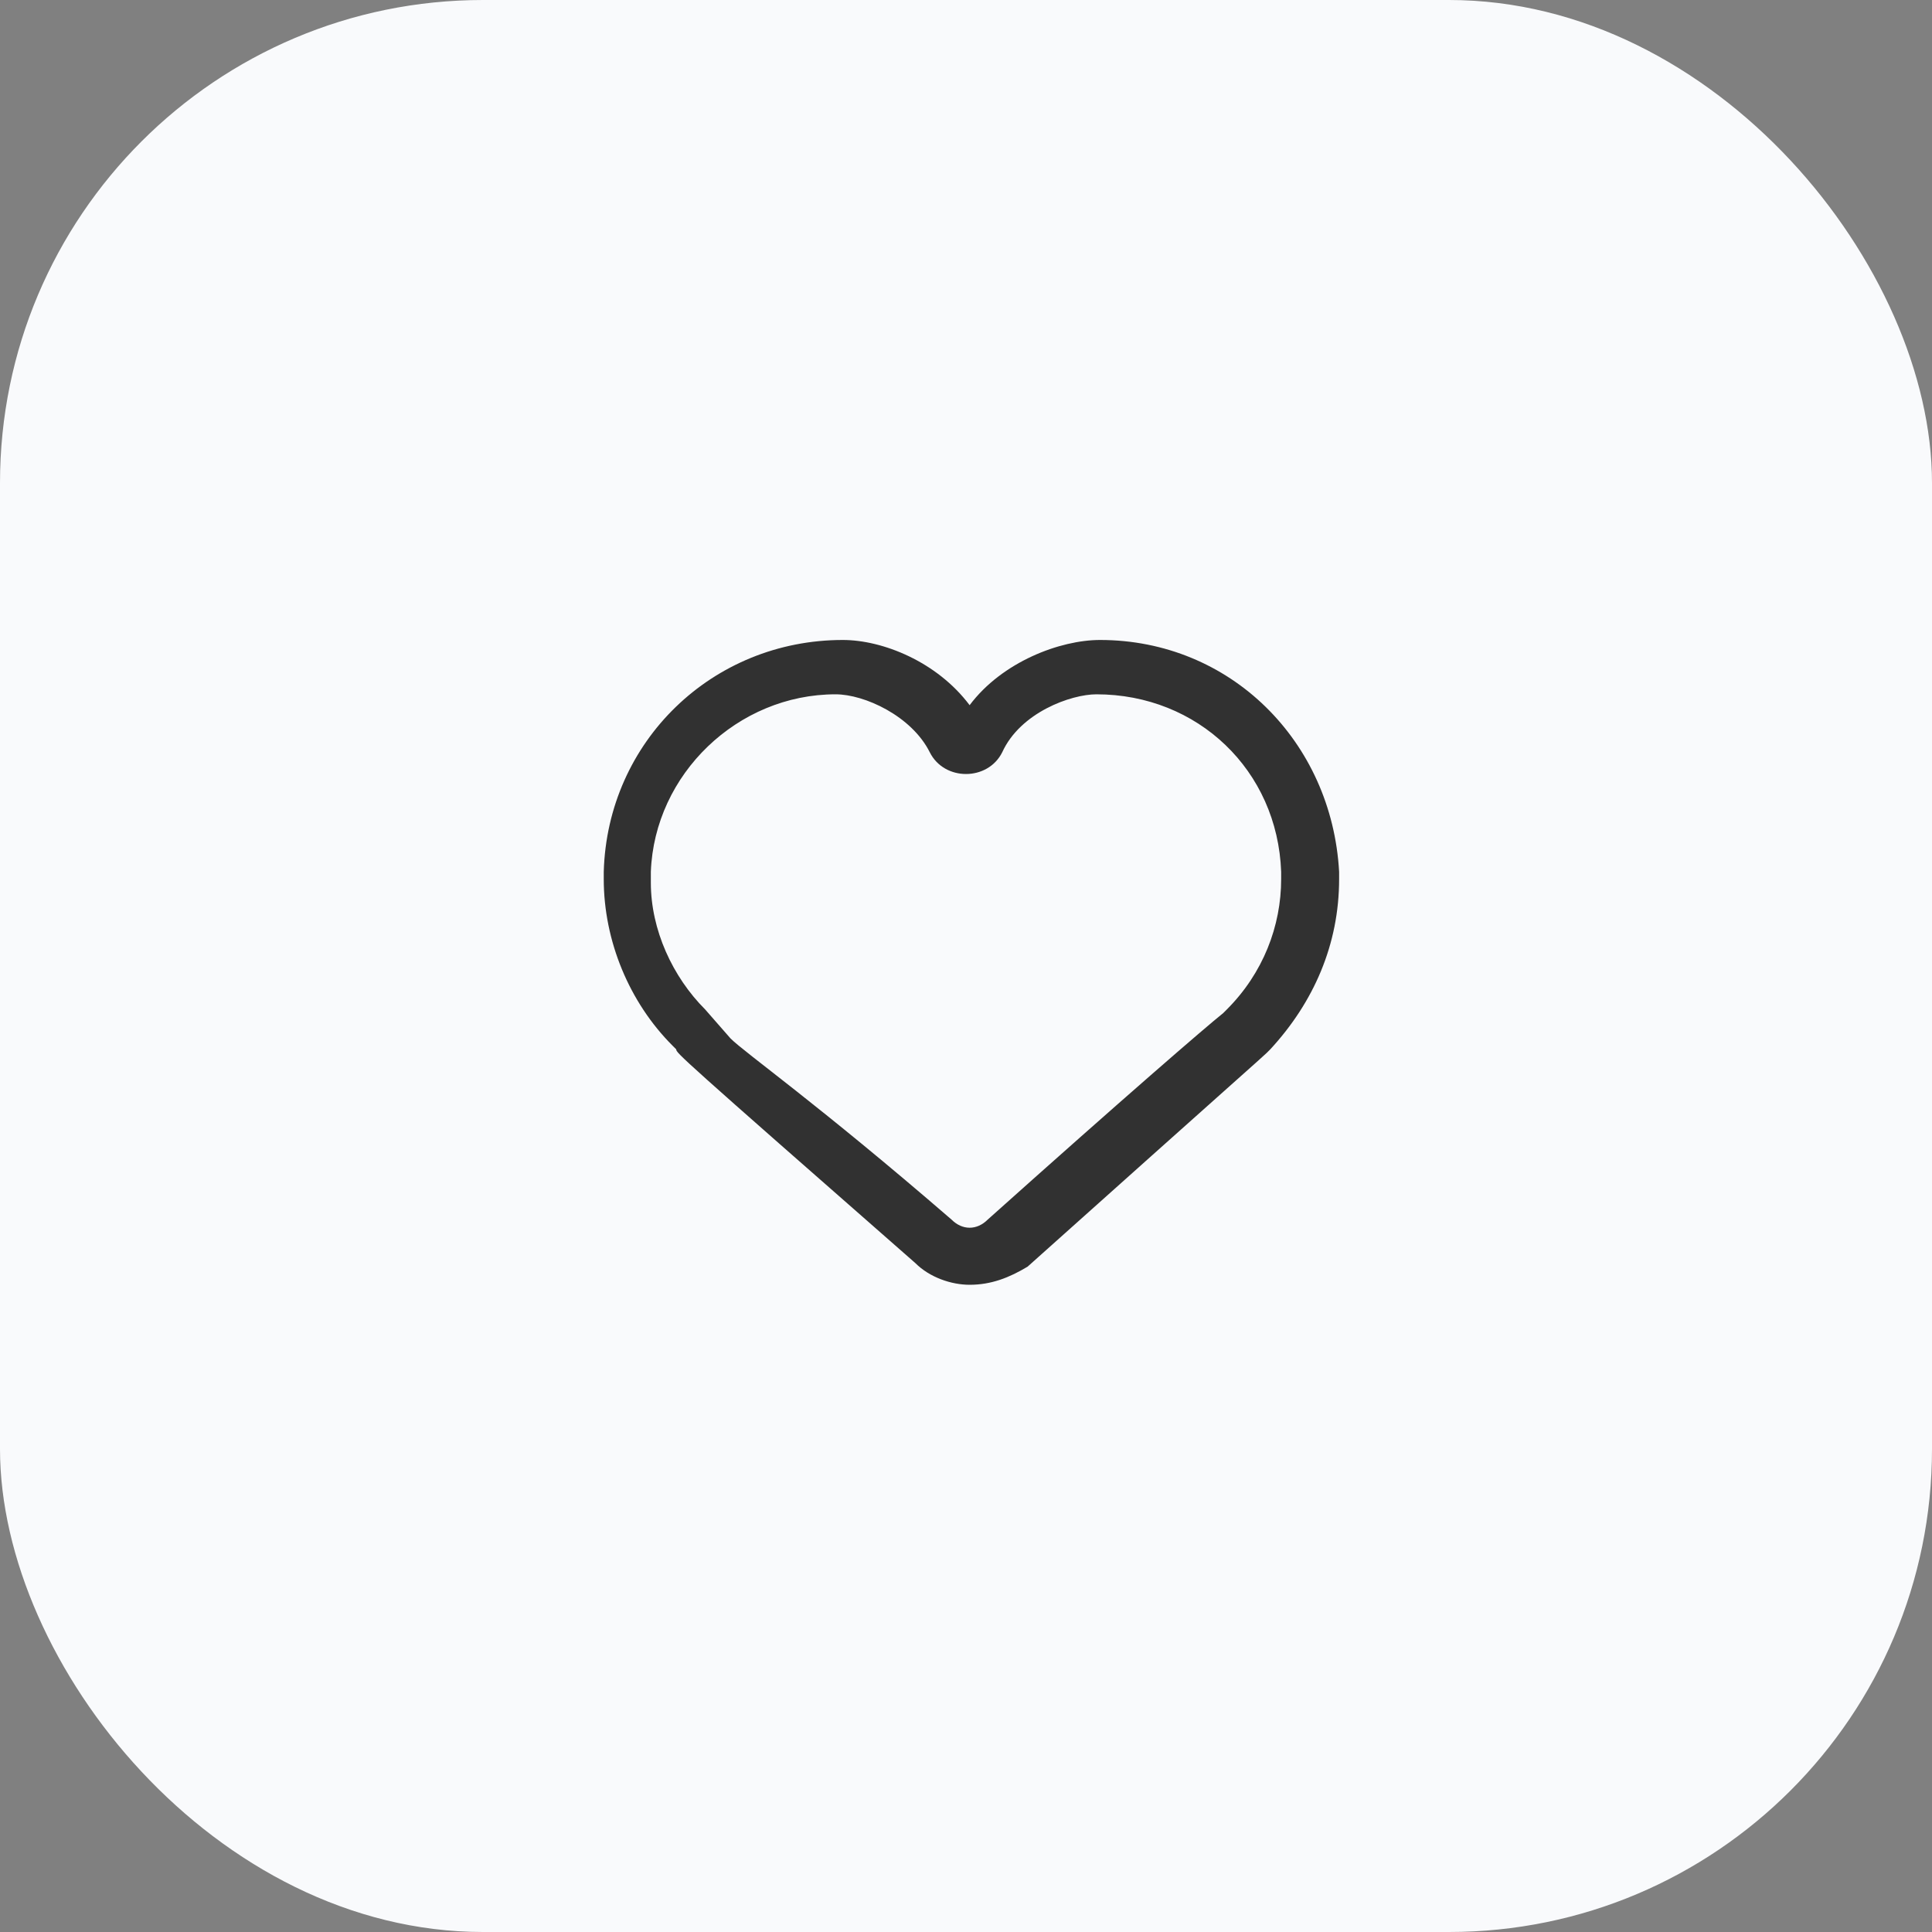
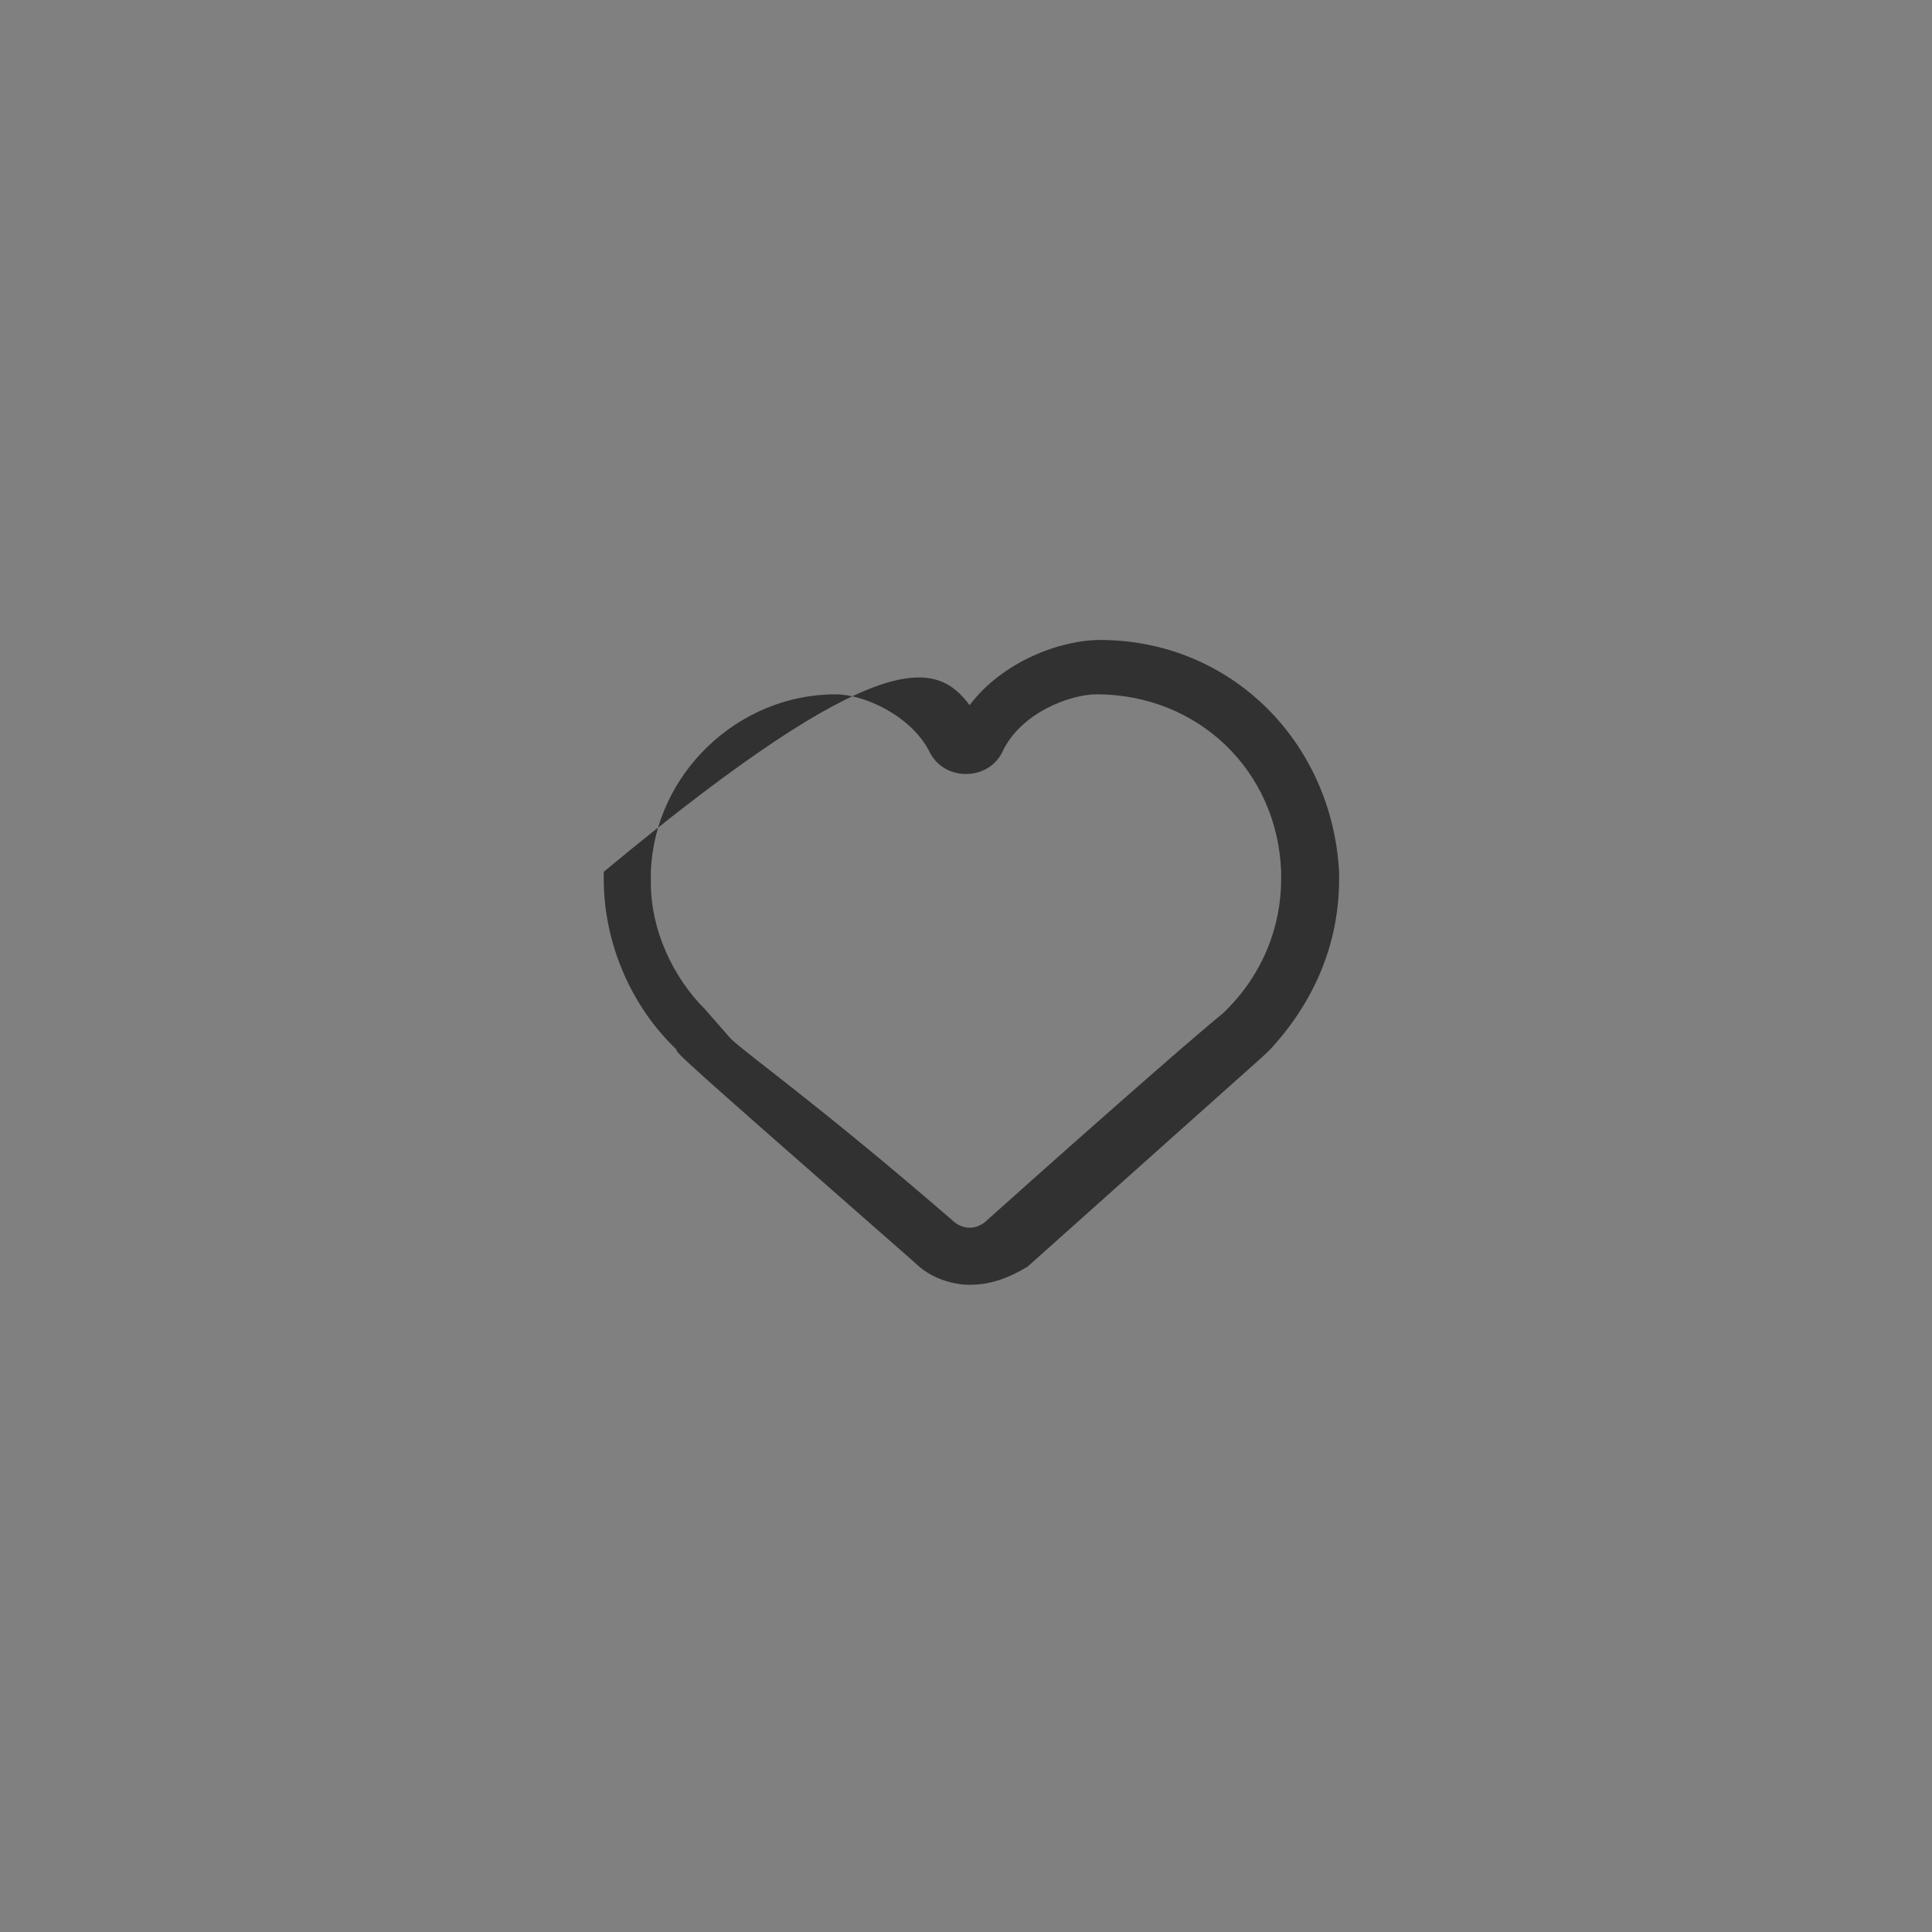
<svg xmlns="http://www.w3.org/2000/svg" width="80" height="80" viewBox="0 0 80 80" fill="none">
  <rect x="0" y="0" width="80" height="80" fill="#808080" stroke="none" />
-   <rect width="80" height="80" rx="20" fill="#F9FAFC" />
-   <path d="M40.15 53.2C39.4 53.2 38.5 52.9 37.9 52.3C28.15 43.75 28 43.6 28 43.45L27.85 43.3C26.05 41.5 25 38.95 25 36.4V36.1C25.15 30.7 29.5 26.5 34.9 26.5C36.55 26.5 38.8 27.4 40.15 29.2C41.5 27.4 43.9 26.5 45.55 26.5C50.95 26.5 55.15 30.7 55.45 36.1V36.4C55.45 39.1 54.4 41.5 52.6 43.45L52.45 43.6C52.3 43.75 51.1 44.8 42.55 52.45C41.8 52.9 41.05 53.2 40.15 53.2ZM30.25 43C30.85 43.6 33.85 45.7 39.4 50.5C39.85 50.95 40.45 50.95 40.9 50.5C46.6 45.4 49.9 42.55 50.65 41.95L50.8 41.8C52.3 40.3 53.05 38.35 53.05 36.4V36.1C52.9 31.9 49.6 28.75 45.4 28.75C44.35 28.75 42.25 29.5 41.5 31.15C41.2 31.75 40.6 32.05 40 32.05C39.4 32.05 38.8 31.75 38.5 31.15C37.75 29.65 35.8 28.75 34.6 28.75C30.55 28.75 27.1 32.05 26.95 36.1V36.55C26.95 38.5 27.85 40.45 29.2 41.8L30.25 43Z" fill="#313131" />
+   <path d="M40.15 53.2C39.4 53.2 38.5 52.9 37.9 52.3C28.15 43.75 28 43.6 28 43.45L27.85 43.3C26.05 41.5 25 38.95 25 36.4V36.1C36.55 26.5 38.8 27.4 40.15 29.2C41.5 27.4 43.9 26.5 45.55 26.5C50.95 26.5 55.15 30.7 55.45 36.1V36.4C55.45 39.1 54.4 41.5 52.6 43.45L52.45 43.6C52.3 43.75 51.1 44.8 42.55 52.45C41.8 52.9 41.05 53.2 40.15 53.2ZM30.25 43C30.85 43.6 33.85 45.7 39.4 50.5C39.85 50.95 40.45 50.95 40.9 50.5C46.6 45.4 49.9 42.55 50.65 41.95L50.8 41.8C52.3 40.3 53.05 38.35 53.05 36.4V36.1C52.9 31.9 49.6 28.75 45.4 28.75C44.35 28.75 42.25 29.5 41.5 31.15C41.2 31.75 40.6 32.05 40 32.05C39.4 32.05 38.8 31.75 38.5 31.15C37.75 29.65 35.8 28.75 34.6 28.75C30.55 28.75 27.1 32.05 26.95 36.1V36.55C26.95 38.5 27.85 40.45 29.2 41.8L30.25 43Z" fill="#313131" />
</svg>